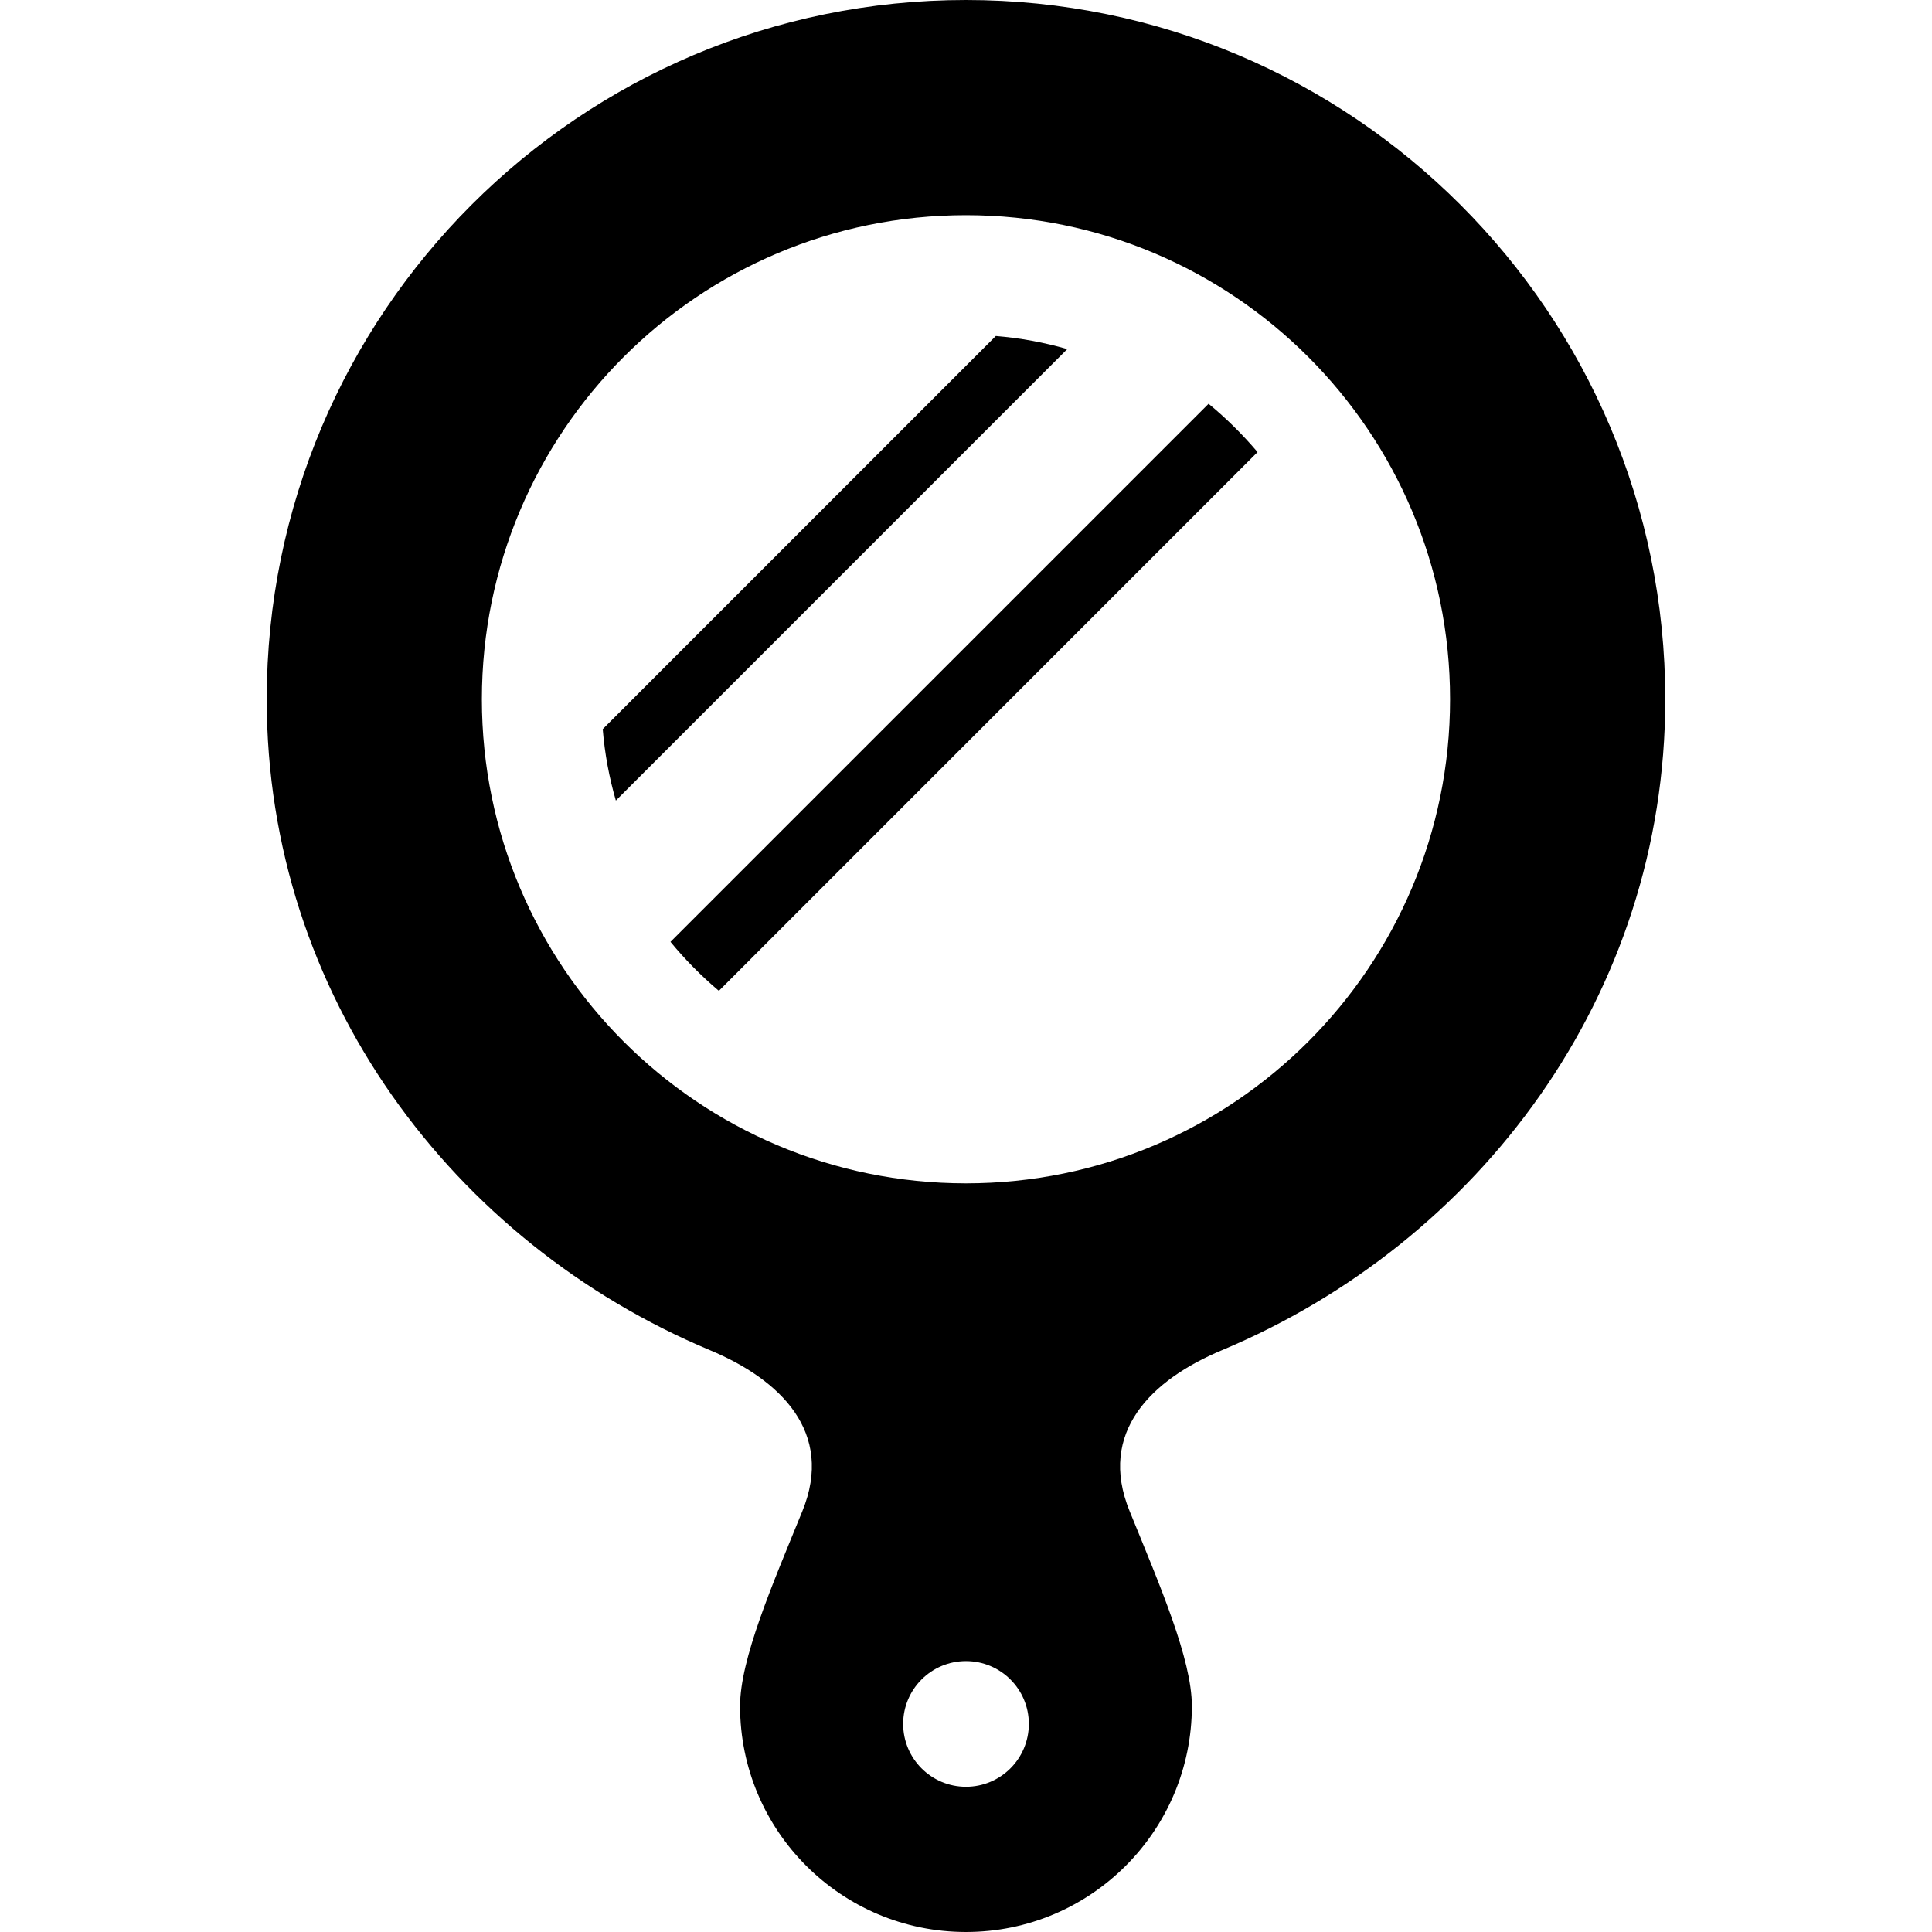
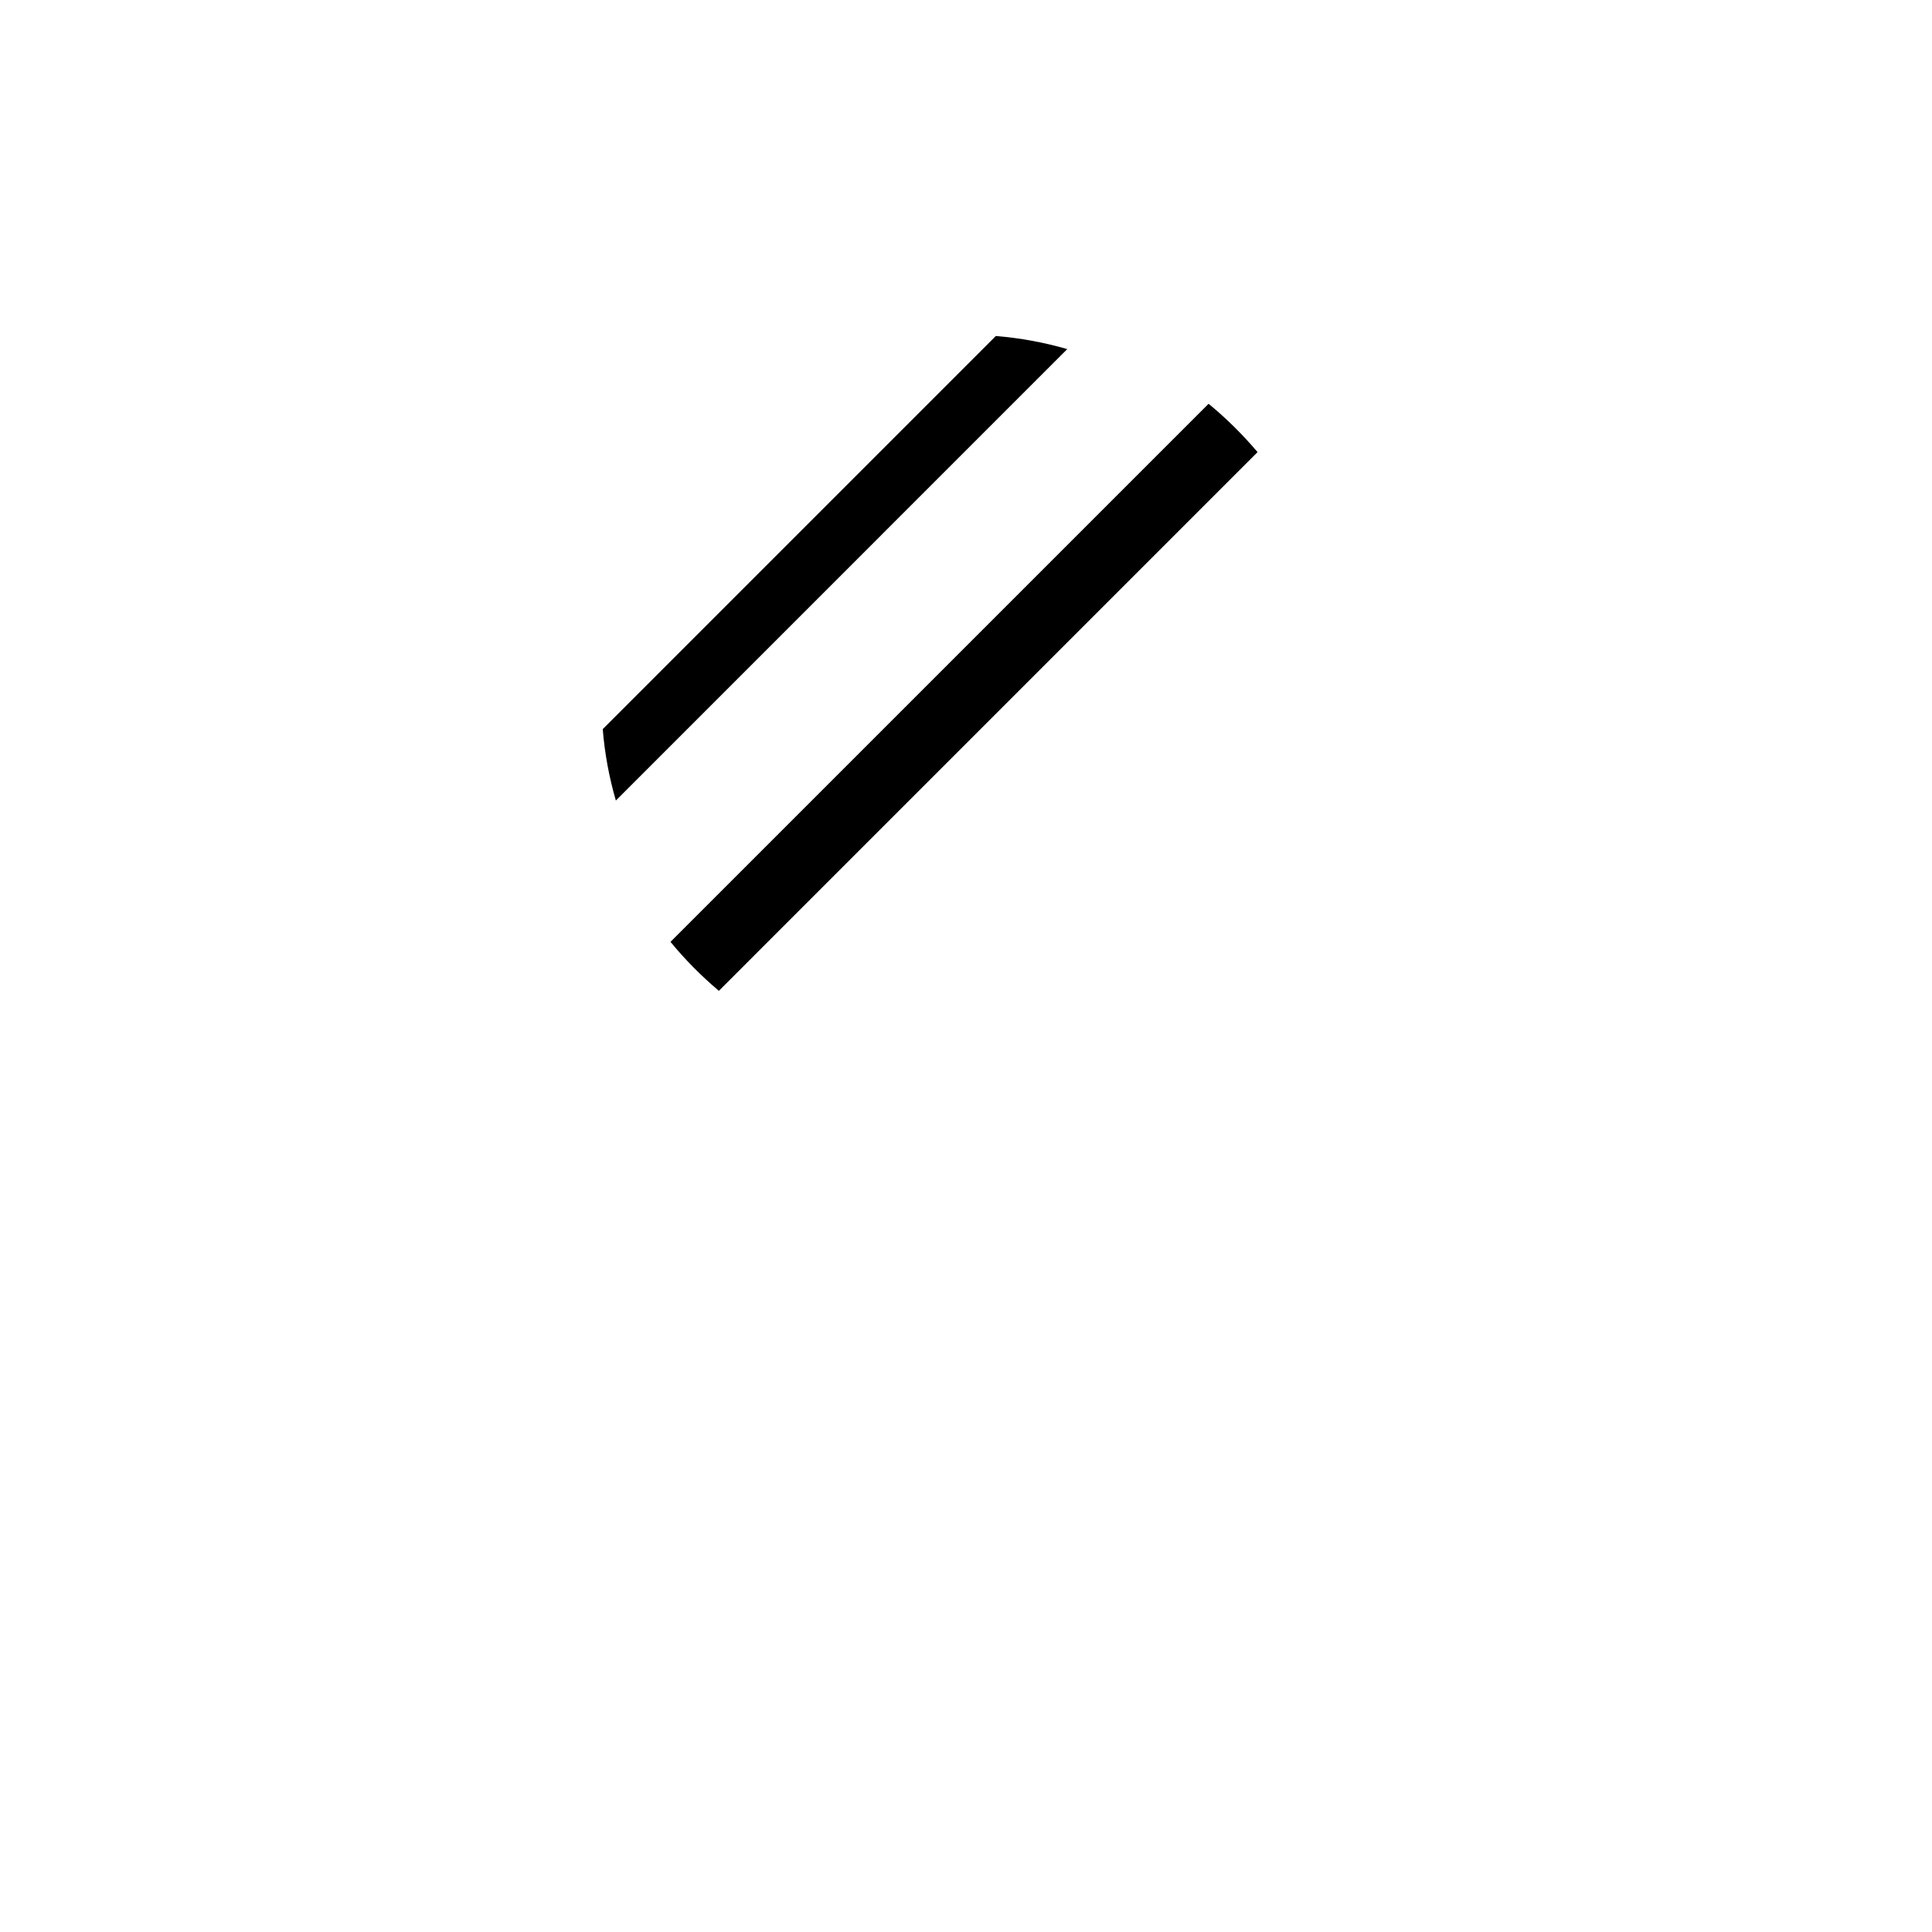
<svg xmlns="http://www.w3.org/2000/svg" height="800px" width="800px" version="1.1" id="_x32_" viewBox="0 0 512 512" xml:space="preserve">
  <style type="text/css">
	.st0{fill:#000000;}
</style>
  <g>
    <path class="st0" d="M263.906,89.042L159.729,193.225c0.532,6.51,1.712,12.848,3.481,18.927L282.839,92.516   C276.753,90.754,270.423,89.581,263.906,89.042z" />
    <path class="st0" d="M320.288,107.004L177.684,249.602c3.87,4.712,8.171,9.042,12.818,12.984l142.763-142.778   C329.324,115.162,324.993,110.874,320.288,107.004z" />
-     <path class="st0" d="M255.992,0C153.658,0,70.687,82.963,70.687,185.313c0,78.41,49.304,143.936,117.485,172.515   c18.603,7.784,33.004,21.696,24.458,42.658c-8.014,19.638-16.502,39.204-16.502,51.649c0,33.062,26.802,59.864,59.864,59.864   s59.865-26.803,59.865-59.864c0-12.445-8.489-32.011-16.488-51.649c-8.56-20.962,5.842-34.875,24.444-42.658   c68.18-28.579,117.499-94.105,117.499-172.515C441.313,82.963,358.343,0,255.992,0z M255.992,473.515   c-9.193,0-16.645-7.46-16.645-16.66c0-9.193,7.452-16.646,16.645-16.646c9.208,0,16.66,7.453,16.66,16.646   C272.653,466.055,265.2,473.515,255.992,473.515z M255.992,313.602c-70.856,0-128.289-57.432-128.289-128.289   c0-70.856,57.433-128.29,128.289-128.29c70.857,0,128.29,57.433,128.29,128.29C384.282,256.17,326.85,313.602,255.992,313.602z" />
  </g>
</svg>